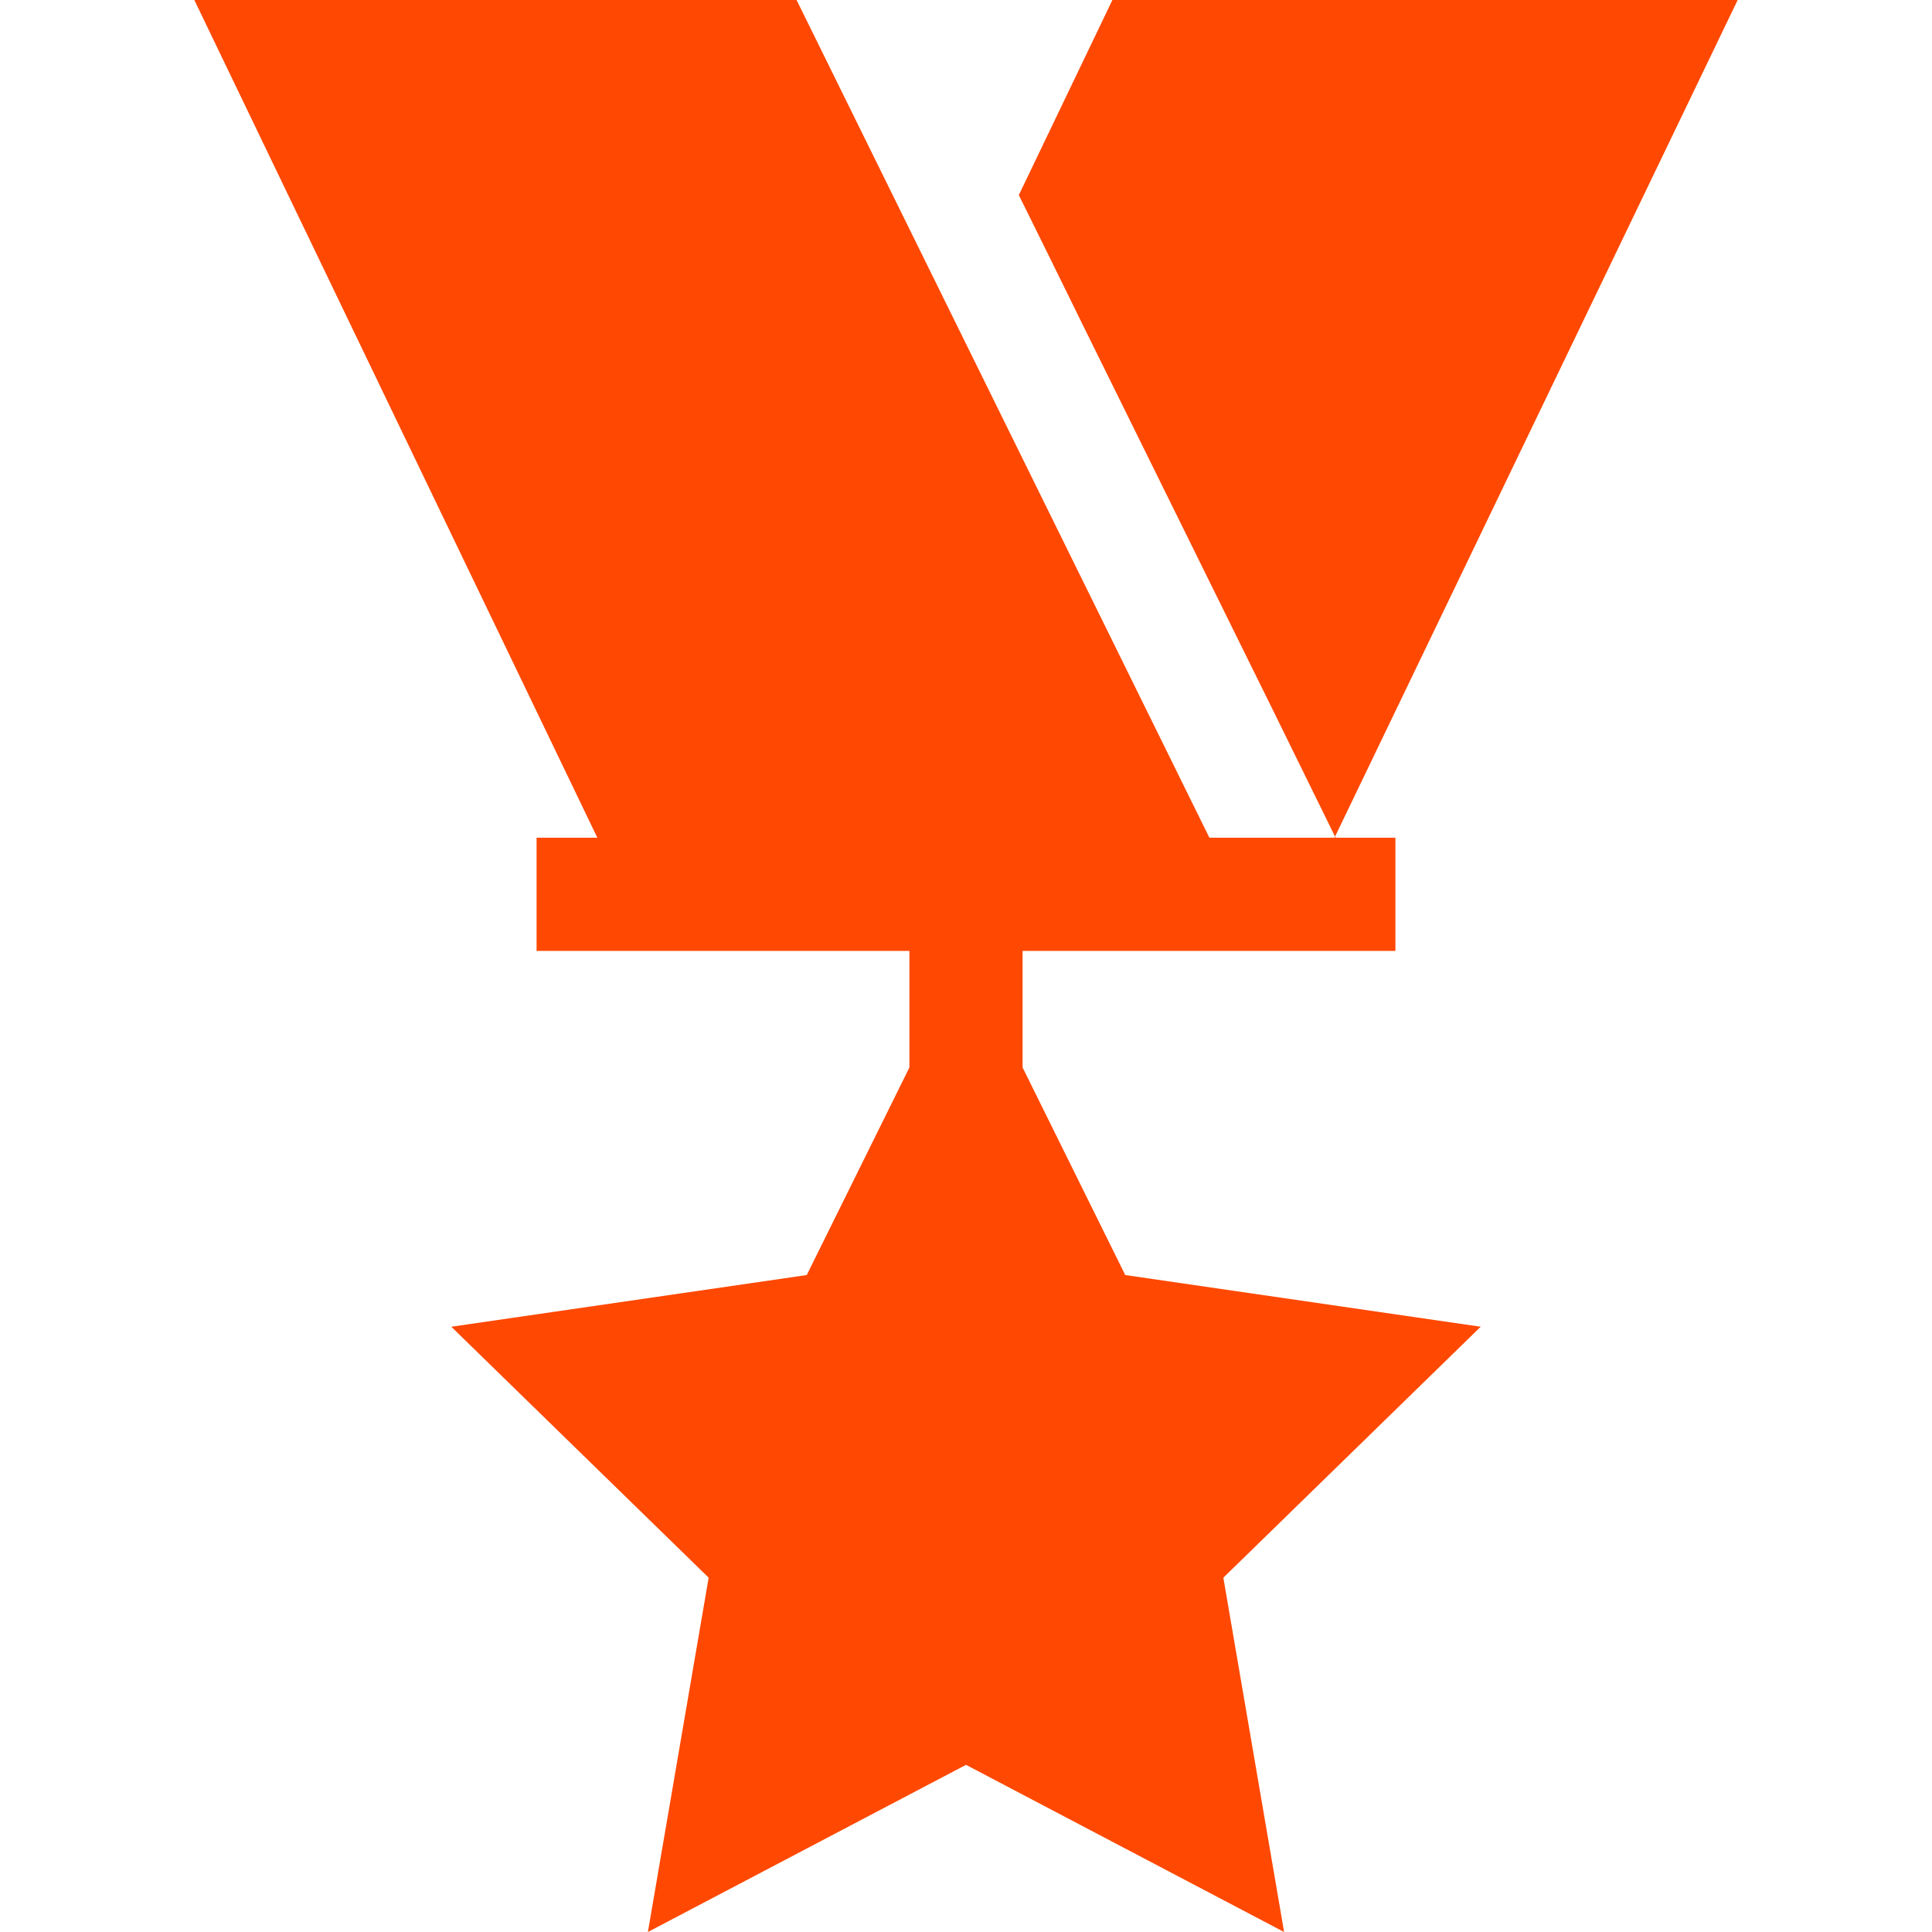
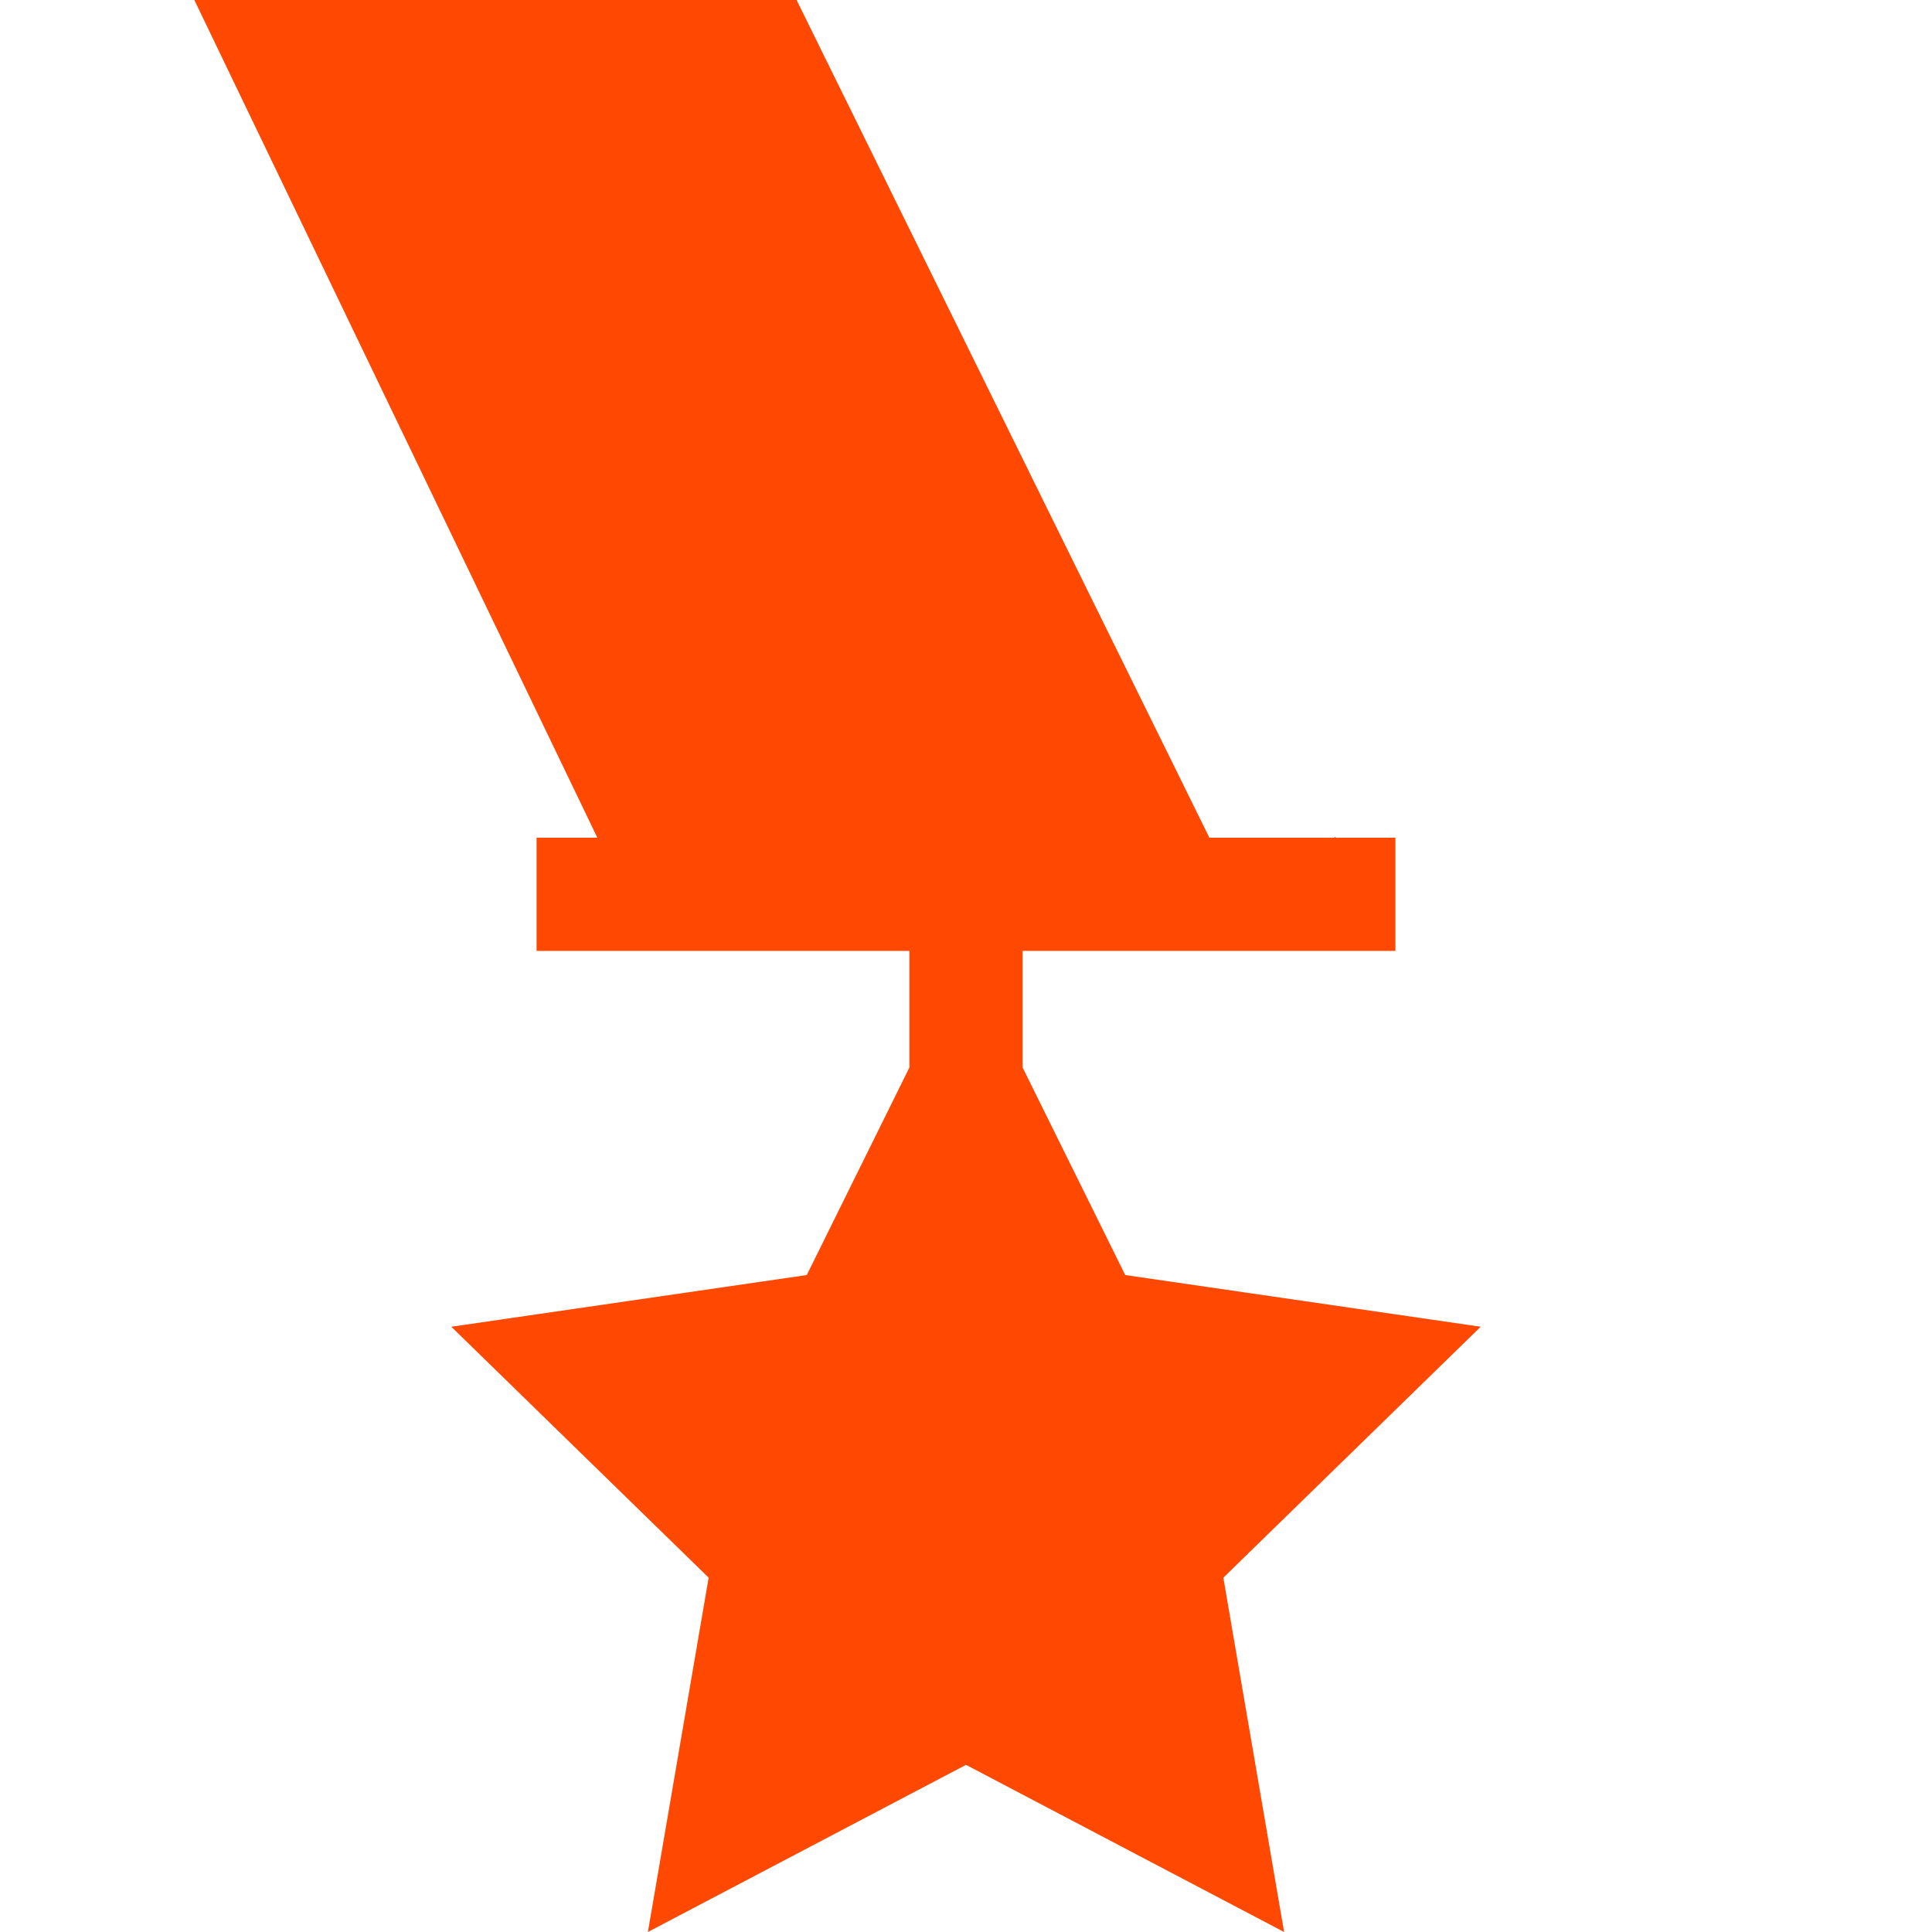
<svg xmlns="http://www.w3.org/2000/svg" version="1.1" id="Layer_1" x="0px" y="0px" viewBox="0 0 512 512" style="enable-background:new 0 0 512 512;" xml:space="preserve">
  <style type="text/css">
	.st0{fill:#FF4801;}
</style>
  <g>
    <g>
      <g>
-         <polygon class="st0" points="294.8,0 270,51.7 278.4,68.7 286.8,85.8 337,187.5 345.4,204.6 353.8,221.7 460.5,0    " />
-       </g>
+         </g>
    </g>
    <g>
      <g>
        <polygon class="st0" points="392.4,351.6 298.2,337.9 271,282.9 271,252 369.8,252 369.8,222 354,222 353.8,221.7 353.7,222      320.5,222 211.1,0 51.5,0 158.3,222 142.2,222 142.2,252 241,252 241,282.9 213.8,337.9 119.6,351.6 187.8,418.1 171.7,512      256,467.7 340.3,512 324.2,418.1    " />
      </g>
    </g>
  </g>
</svg>